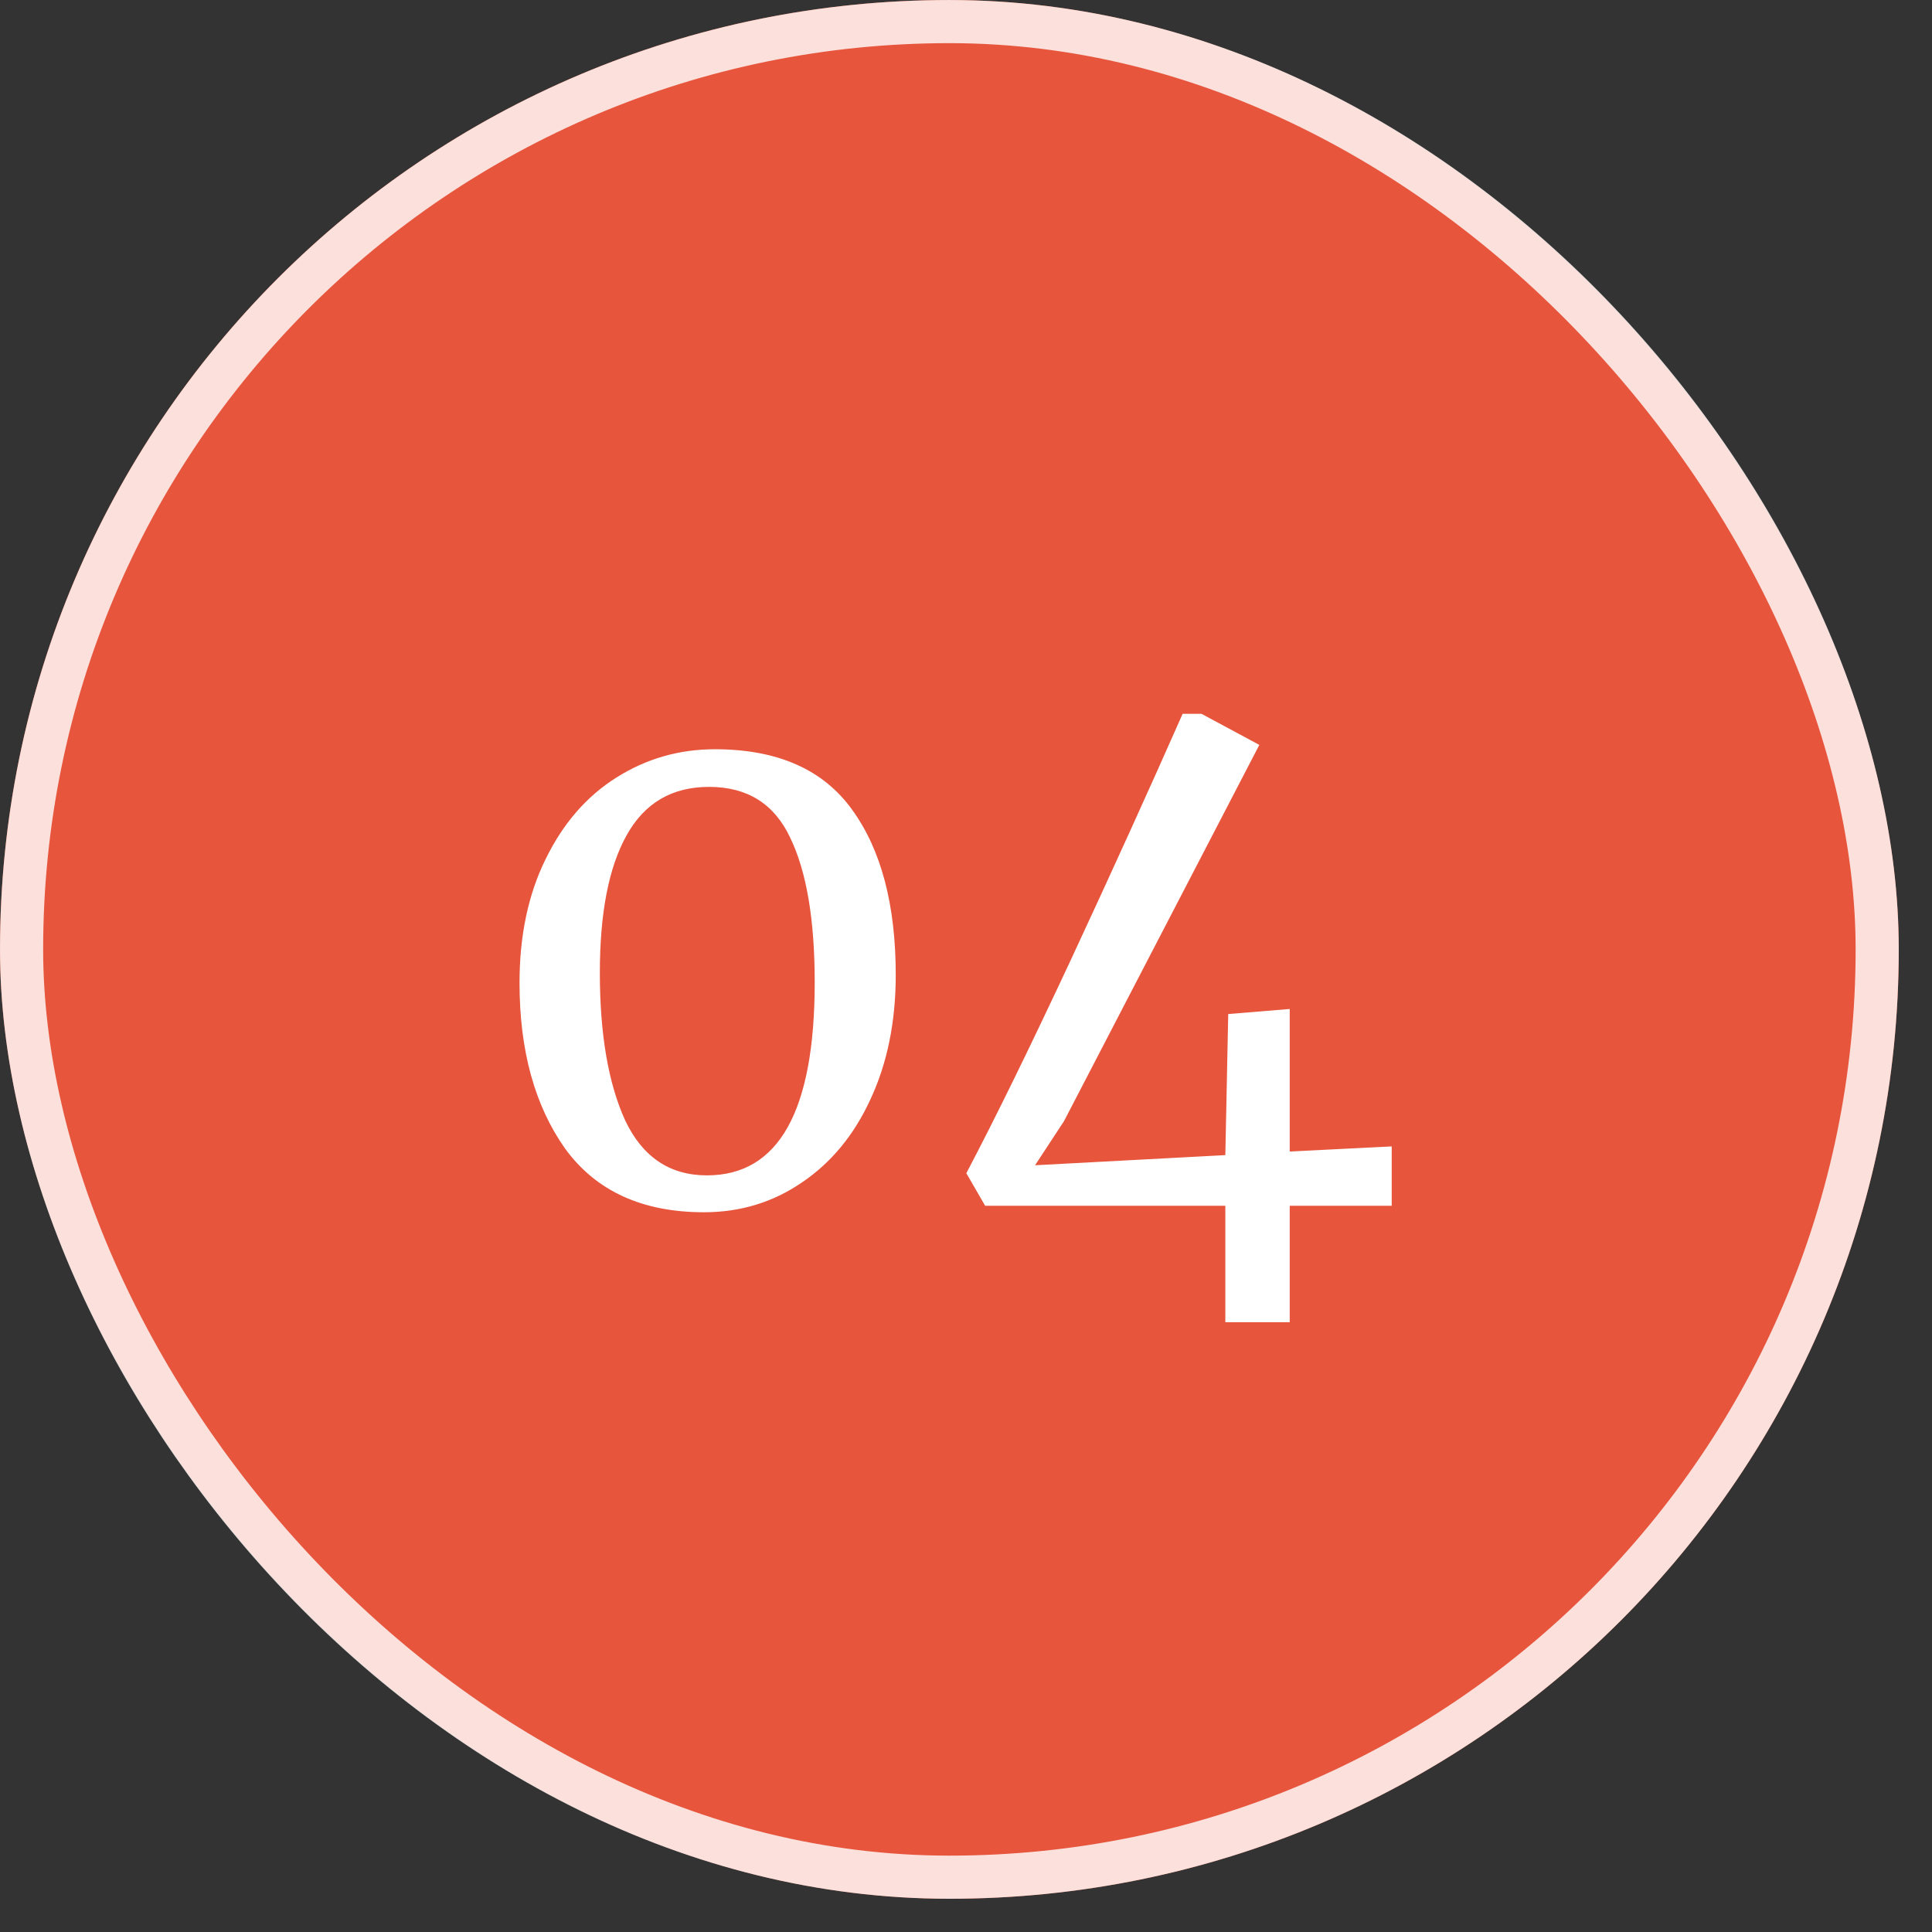
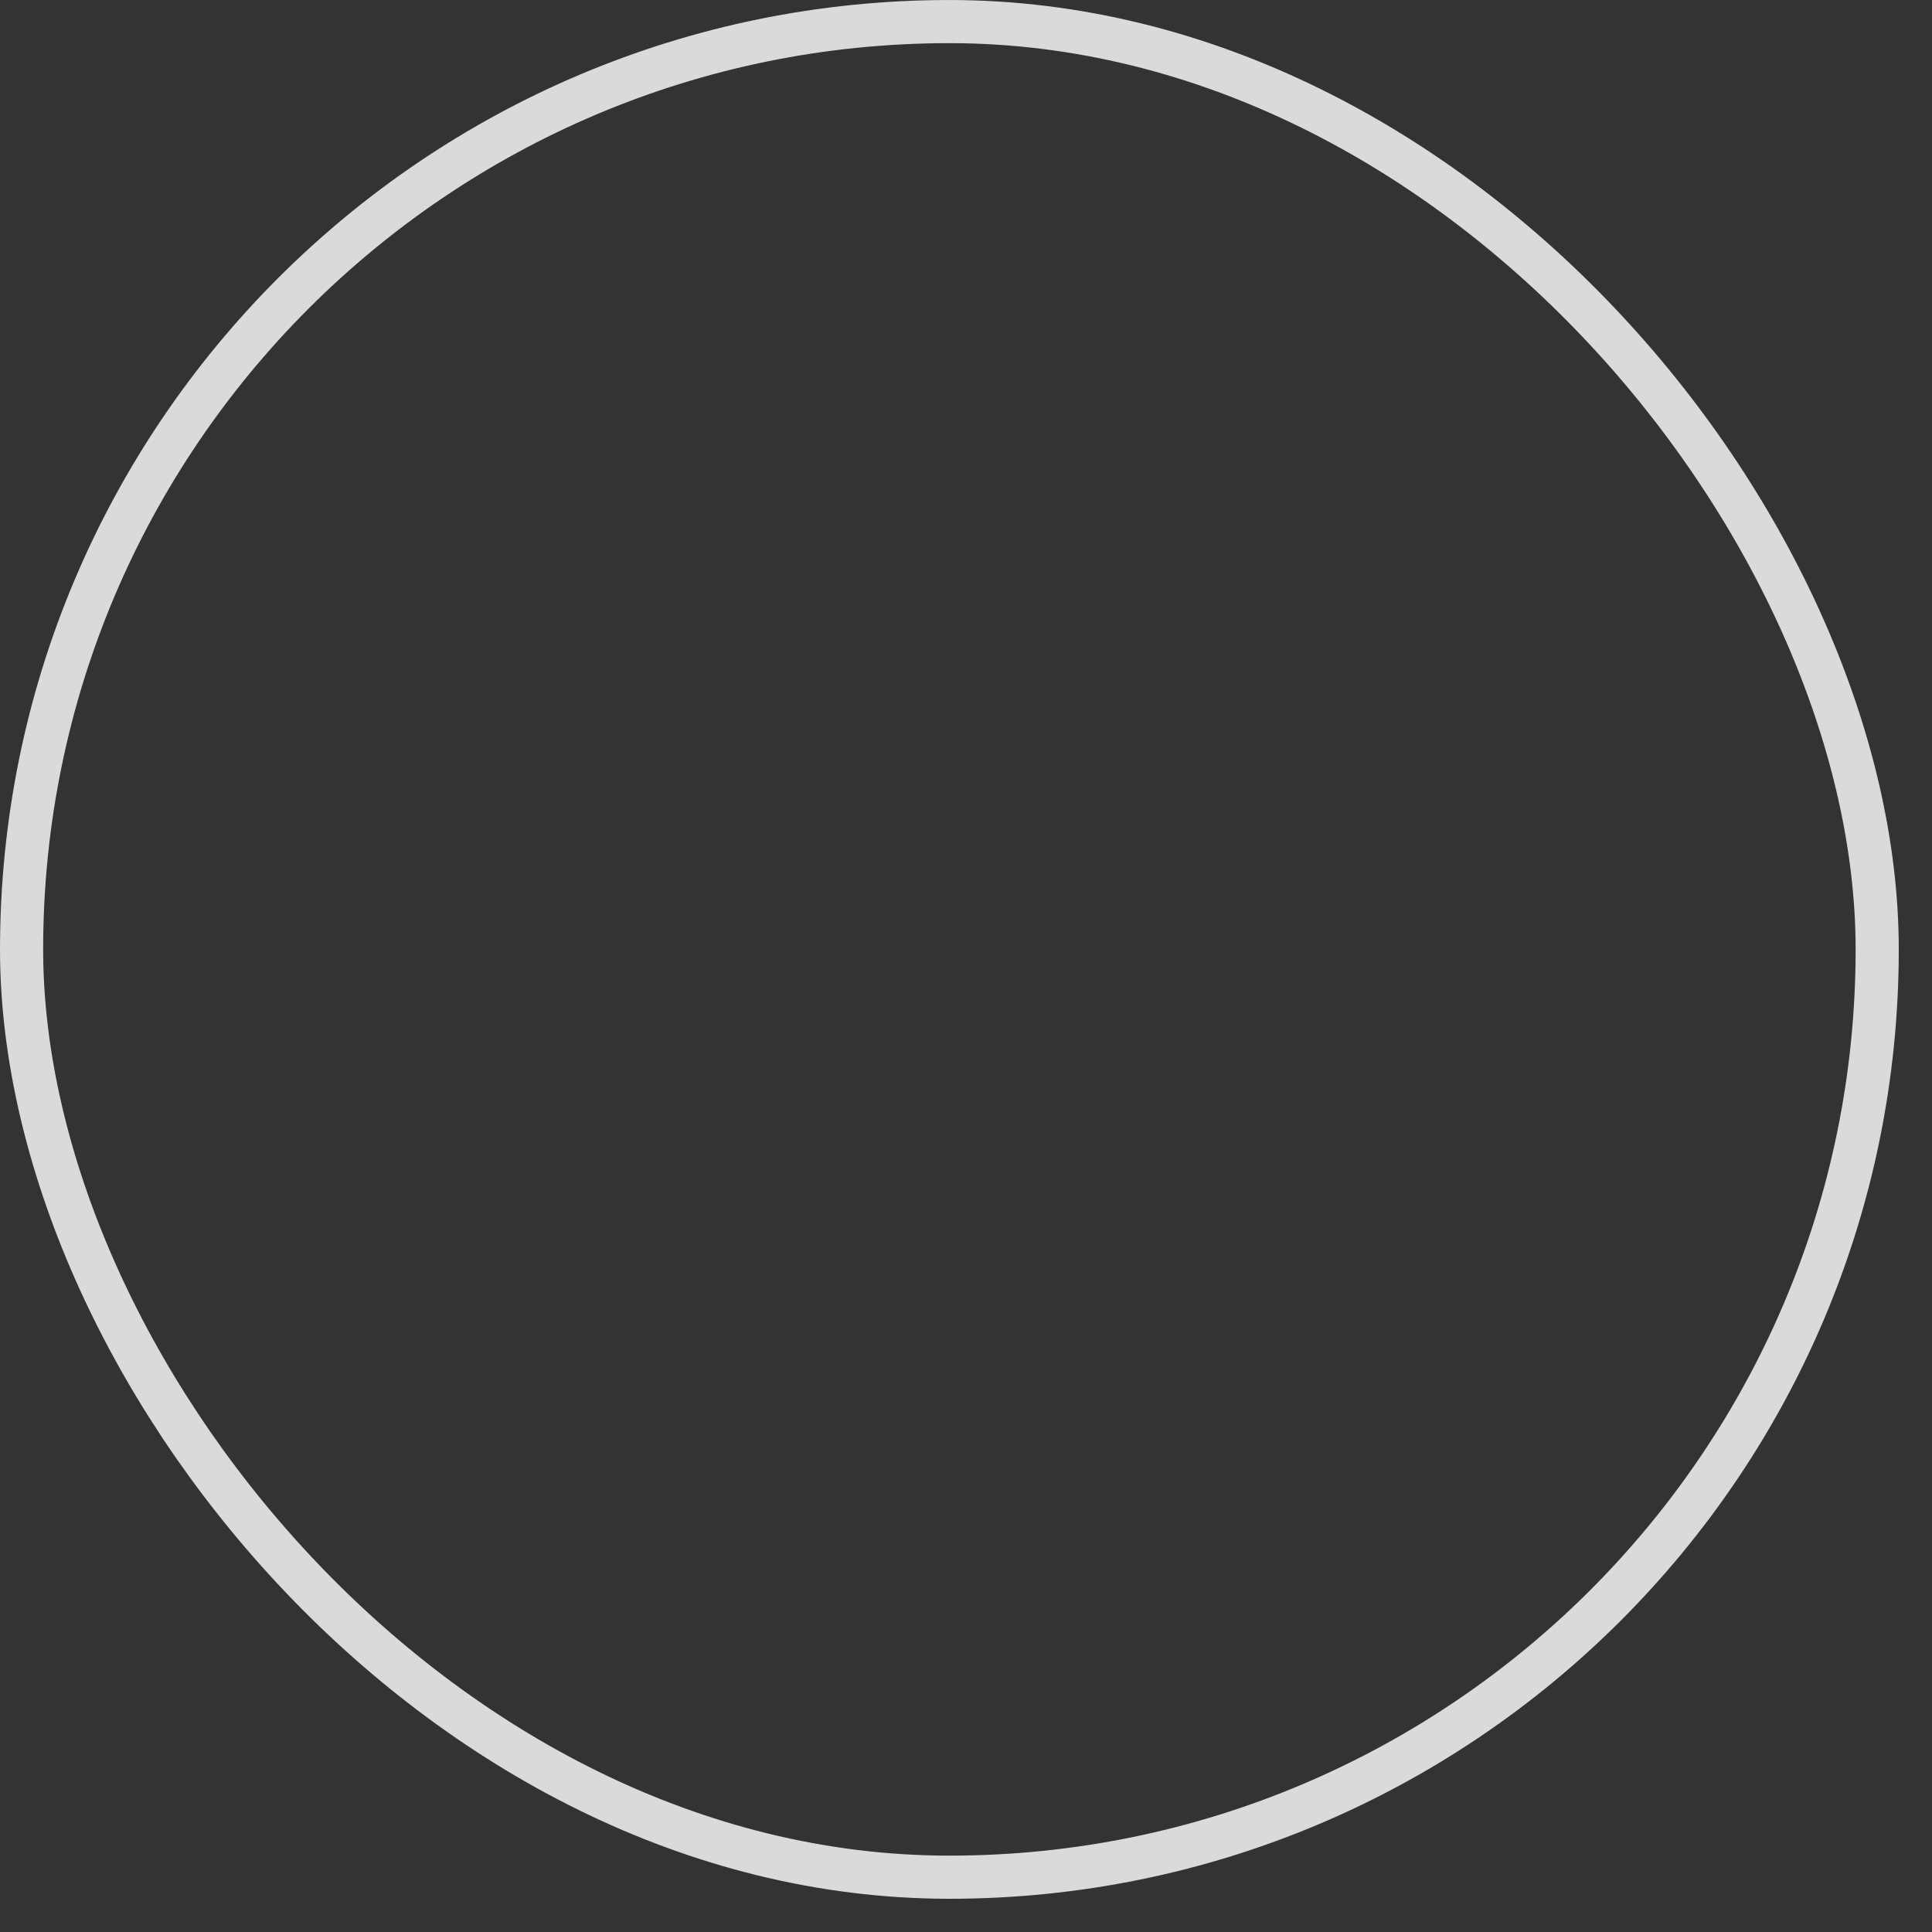
<svg xmlns="http://www.w3.org/2000/svg" width="52" height="52" viewBox="0 0 52 52" fill="none">
  <rect x="0" y="0" width="52" height="52" fill="#333333" stroke="none" />
  <g id="Frame 1321317870">
-     <rect width="51.105" height="51.105" rx="25.552" fill="#E7553C" />
    <rect x="0.581" y="0.581" width="49.944" height="49.944" rx="24.972" stroke="white" stroke-opacity="0.82" stroke-width="1.161" />
-     <path id="04" d="M18.949 32.628C17.287 32.628 16.041 32.057 15.21 30.915C14.392 29.759 13.983 28.273 13.983 26.456C13.983 25.183 14.217 24.074 14.684 23.126C15.152 22.165 15.788 21.432 16.593 20.926C17.398 20.419 18.28 20.166 19.241 20.166C20.928 20.166 22.162 20.712 22.941 21.802C23.719 22.879 24.109 24.359 24.109 26.241C24.109 27.501 23.882 28.617 23.427 29.591C22.986 30.551 22.369 31.298 21.578 31.83C20.799 32.362 19.922 32.628 18.949 32.628ZM19.027 31.635C20.961 31.635 21.928 29.902 21.928 26.436C21.928 24.749 21.707 23.451 21.266 22.542C20.838 21.633 20.111 21.179 19.085 21.179C18.086 21.179 17.346 21.614 16.865 22.483C16.385 23.34 16.145 24.573 16.145 26.183C16.145 27.832 16.372 29.156 16.826 30.155C17.294 31.142 18.027 31.635 19.027 31.635ZM32.98 32.453H26.515L26.009 31.577C26.775 30.123 27.716 28.202 28.832 25.813C29.949 23.412 30.948 21.211 31.831 19.212H32.337L33.895 20.049L28.638 30.175L27.859 31.363L32.98 31.09L33.058 27.293L34.713 27.157V30.993L37.458 30.856V32.453H34.713V35.588H32.98V32.453Z" fill="white" />
  </g>
</svg>